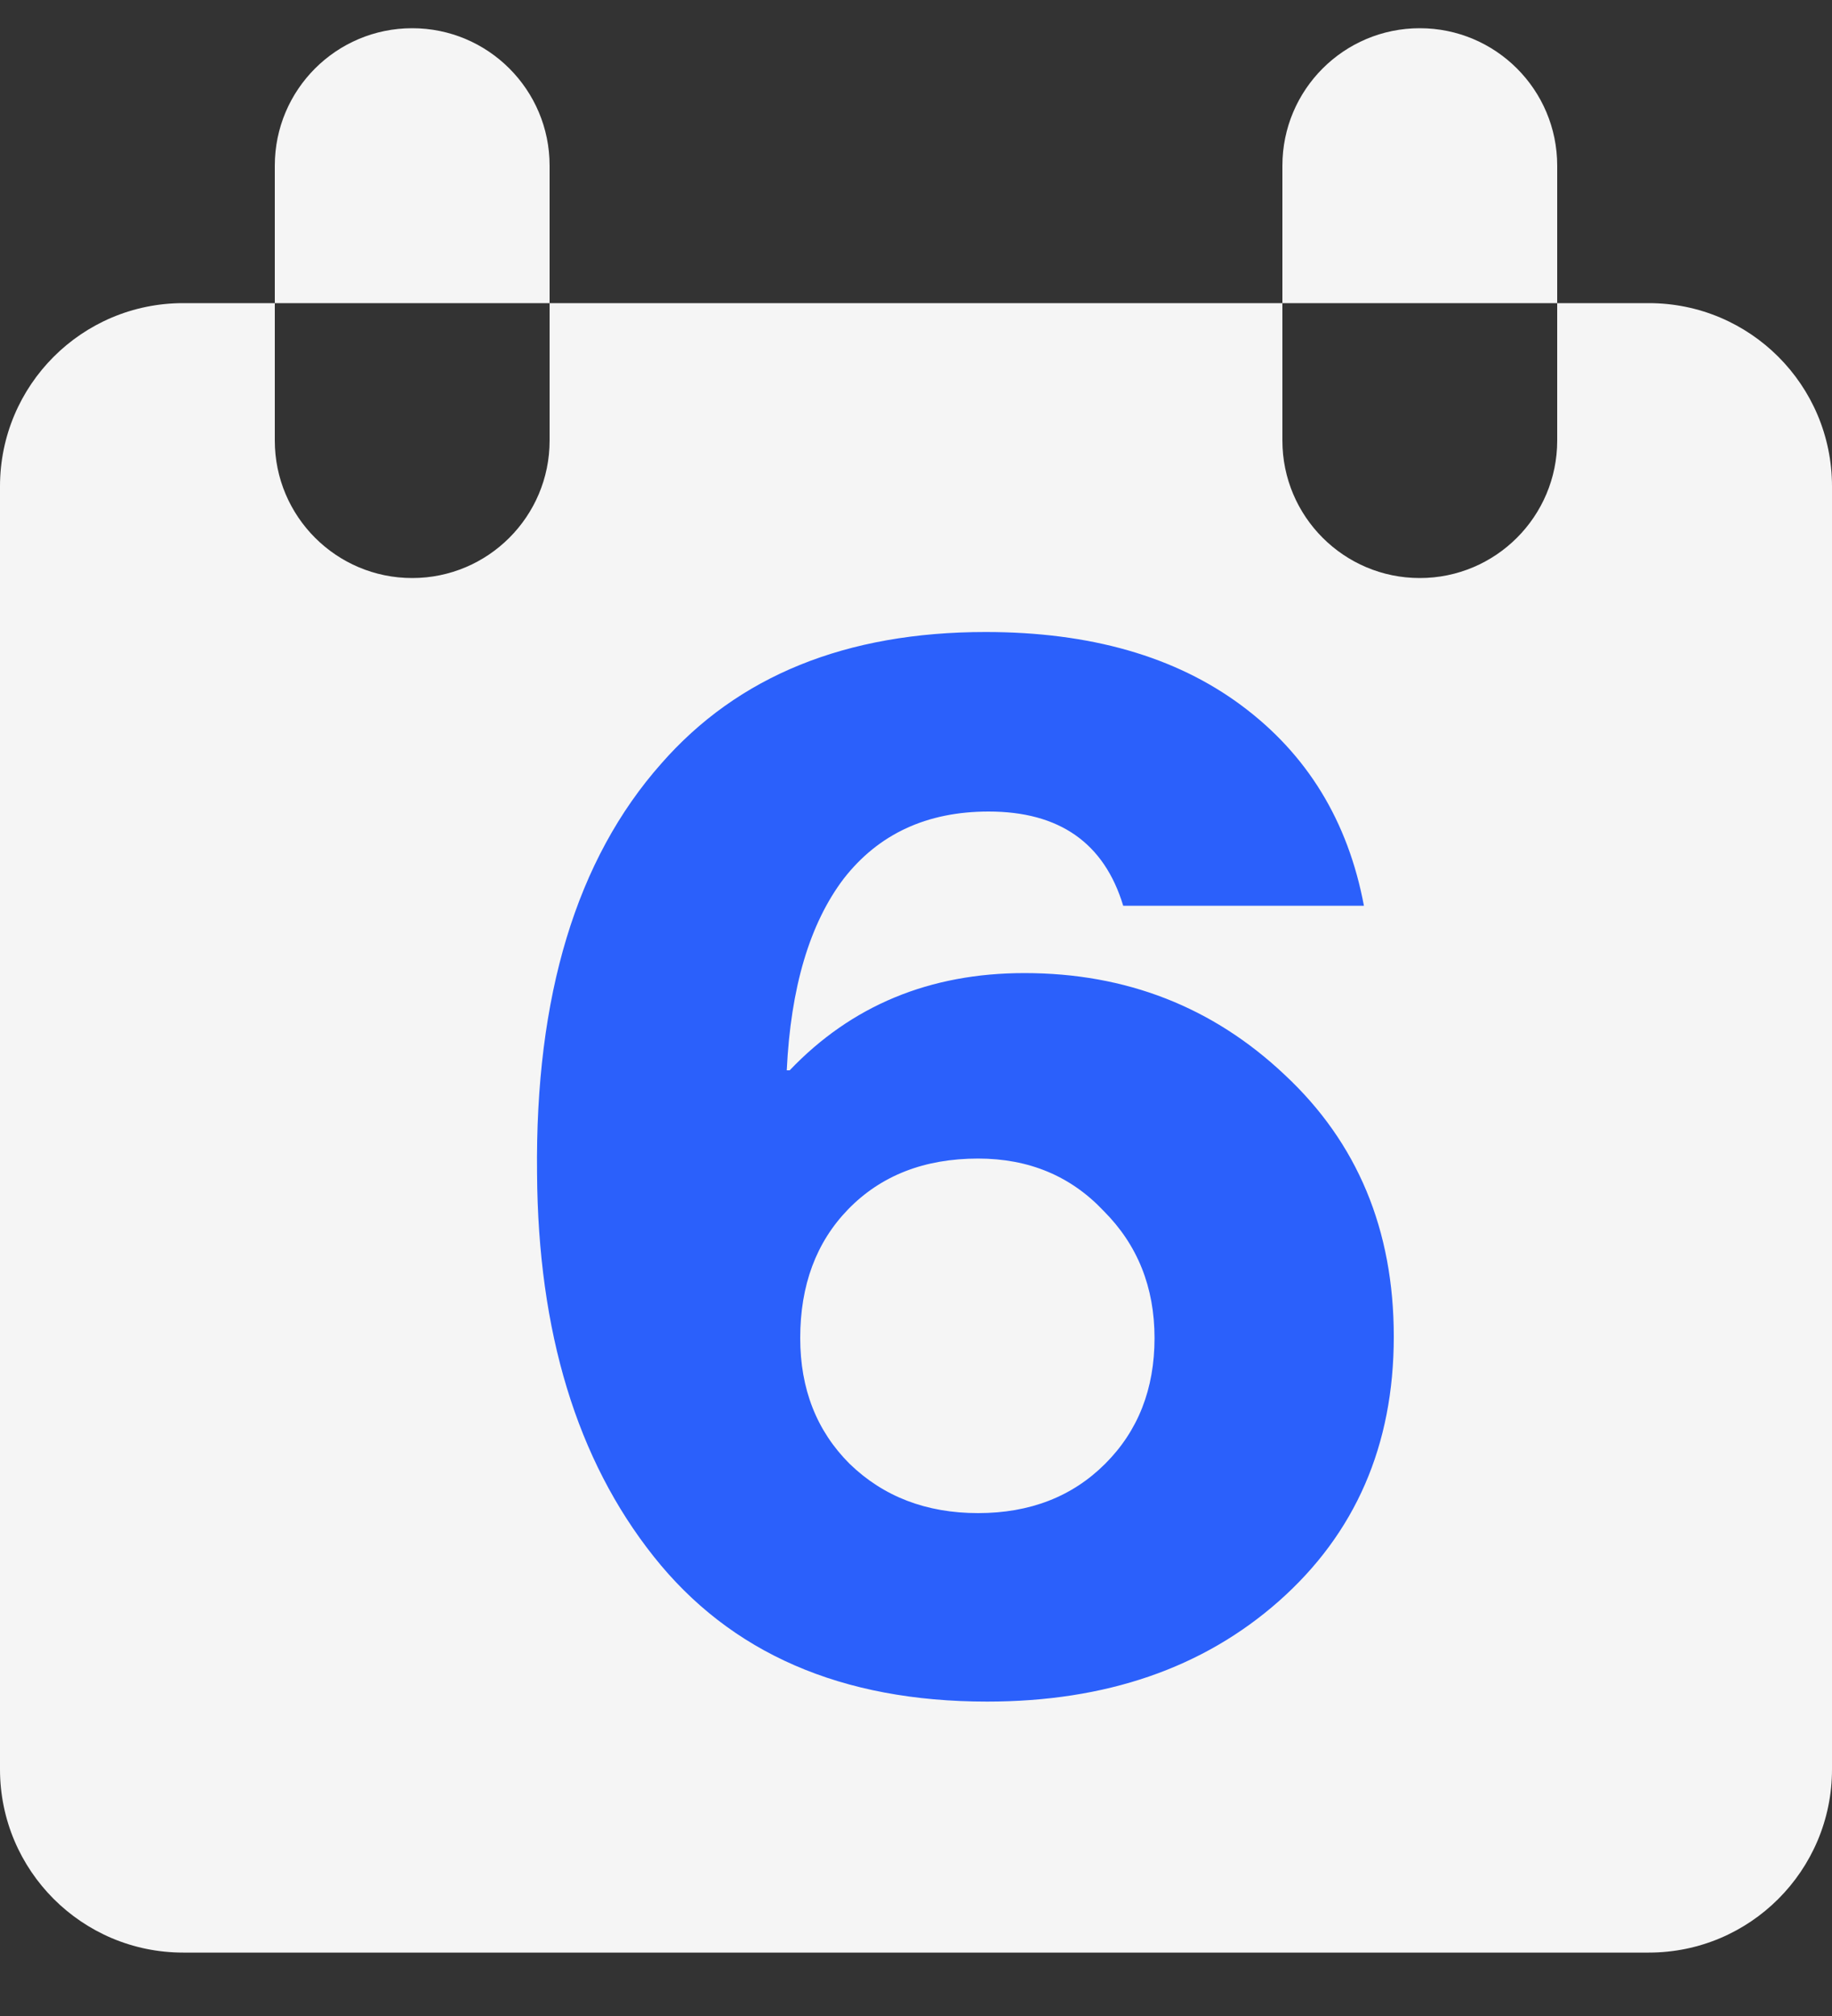
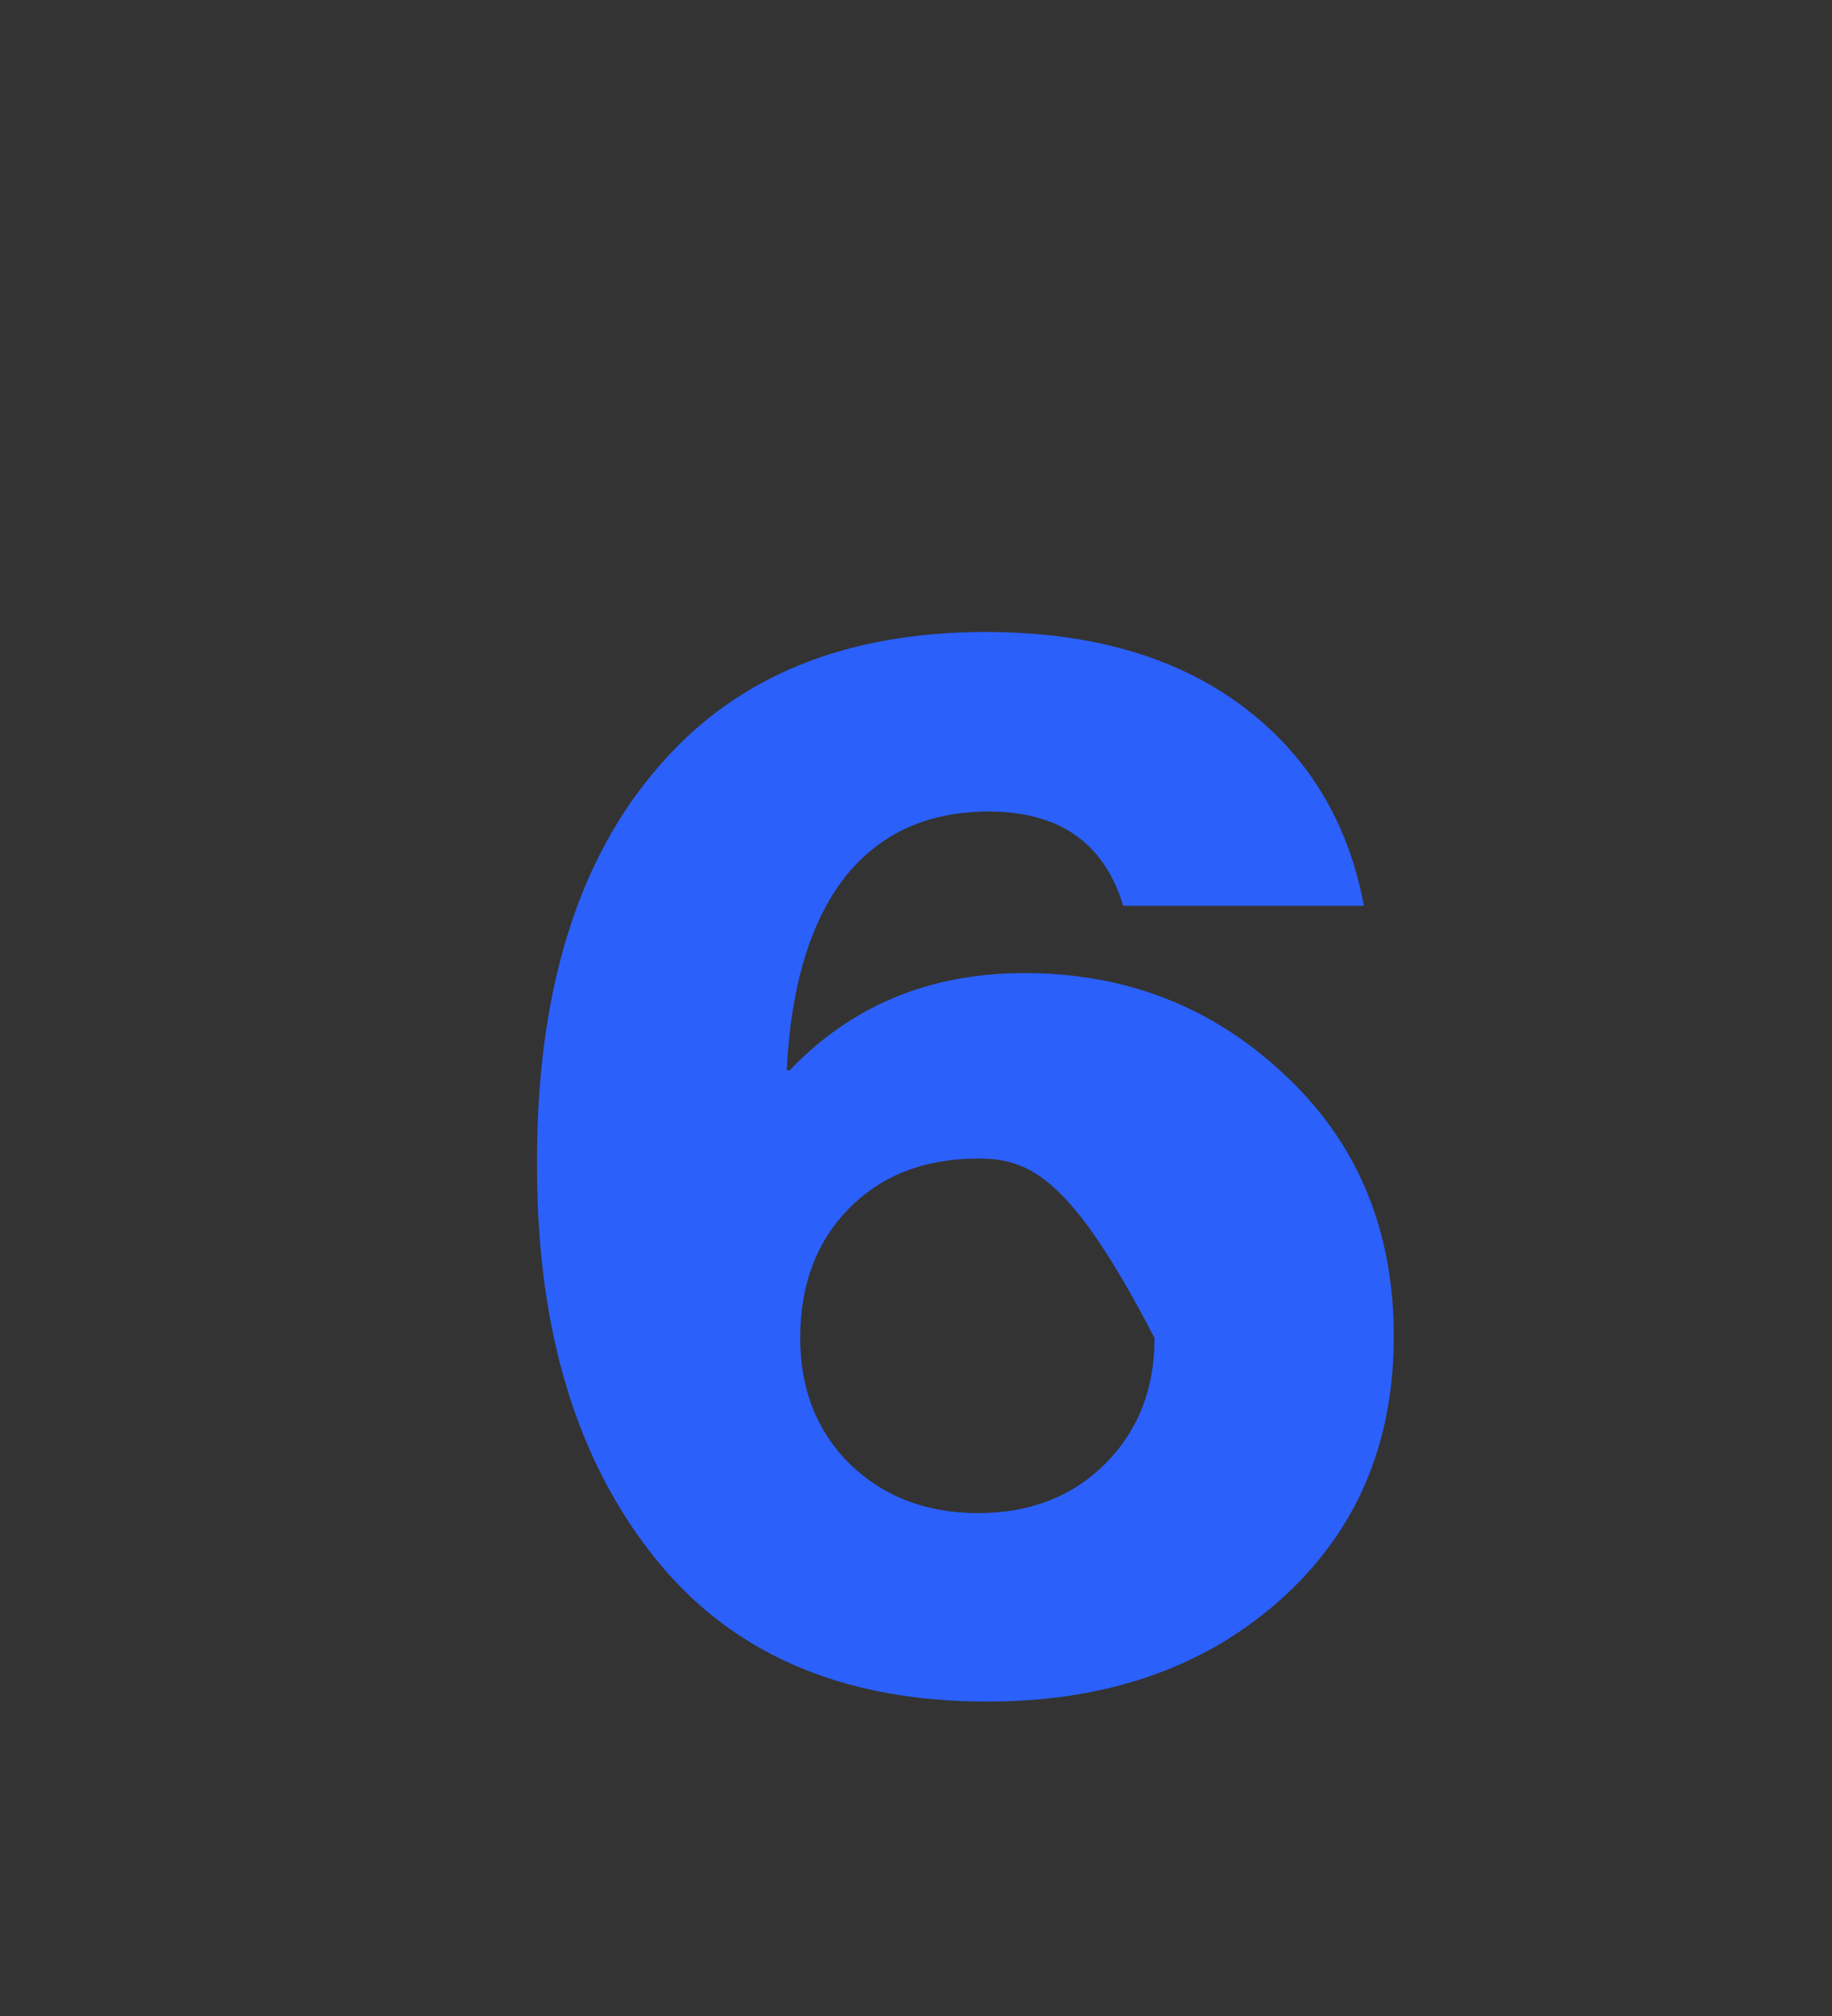
<svg xmlns="http://www.w3.org/2000/svg" width="20" height="22" viewBox="0 0 20 22" fill="none">
  <rect x="0" y="0" width="20" height="22" fill="#333333" stroke="none" />
-   <path d="M3 4.808C3 5.636 3.672 6.308 4.5 6.308C5.328 6.308 6 5.636 6 4.808V3.308H14V4.808C14 5.636 14.672 6.308 15.5 6.308C16.328 6.308 17 5.636 17 4.808V3.308H18C19.105 3.308 20 4.203 20 5.308V19.308C20 20.412 19.105 21.308 18 21.308H2C0.895 21.308 8.05333e-09 20.412 0 19.308V5.308C0 4.203 0.895 3.308 2 3.308H3V4.808ZM4.5 0.308C5.328 0.308 6 0.979 6 1.808V3.308H3V1.808C3 0.979 3.672 0.308 4.5 0.308ZM15.5 0.308C16.328 0.308 17 0.979 17 1.808V3.308H14V1.808C14 0.979 14.672 0.308 15.5 0.308Z" fill="#F5F5F5" />
-   <path d="M10.776 18.569C9.187 18.569 7.974 18.041 7.136 16.985C6.298 15.93 5.874 14.537 5.863 12.806C5.841 10.869 6.293 9.378 7.218 8.334C8.056 7.376 9.236 6.897 10.76 6.897C11.902 6.897 12.833 7.164 13.551 7.697C14.27 8.23 14.716 8.959 14.89 9.884H12.262C12.055 9.199 11.565 8.856 10.793 8.856C10.118 8.856 9.59 9.101 9.209 9.591C8.839 10.08 8.632 10.777 8.589 11.68H8.621C9.296 10.973 10.15 10.619 11.184 10.619C12.294 10.619 13.241 10.989 14.025 11.729C14.819 12.469 15.216 13.421 15.216 14.586C15.216 15.772 14.797 16.735 13.959 17.475C13.132 18.204 12.071 18.569 10.776 18.569ZM9.274 15.973C9.644 16.332 10.112 16.512 10.678 16.512C11.244 16.512 11.707 16.332 12.066 15.973C12.425 15.614 12.604 15.157 12.604 14.602C12.604 14.047 12.419 13.585 12.049 13.215C11.69 12.834 11.233 12.643 10.678 12.643C10.091 12.643 9.617 12.828 9.258 13.198C8.91 13.557 8.736 14.025 8.736 14.602C8.736 15.157 8.915 15.614 9.274 15.973Z" fill="#2B60FB" />
+   <path d="M10.776 18.569C9.187 18.569 7.974 18.041 7.136 16.985C6.298 15.93 5.874 14.537 5.863 12.806C5.841 10.869 6.293 9.378 7.218 8.334C8.056 7.376 9.236 6.897 10.76 6.897C11.902 6.897 12.833 7.164 13.551 7.697C14.27 8.23 14.716 8.959 14.89 9.884H12.262C12.055 9.199 11.565 8.856 10.793 8.856C10.118 8.856 9.59 9.101 9.209 9.591C8.839 10.08 8.632 10.777 8.589 11.68H8.621C9.296 10.973 10.15 10.619 11.184 10.619C12.294 10.619 13.241 10.989 14.025 11.729C14.819 12.469 15.216 13.421 15.216 14.586C15.216 15.772 14.797 16.735 13.959 17.475C13.132 18.204 12.071 18.569 10.776 18.569ZM9.274 15.973C9.644 16.332 10.112 16.512 10.678 16.512C11.244 16.512 11.707 16.332 12.066 15.973C12.425 15.614 12.604 15.157 12.604 14.602C11.69 12.834 11.233 12.643 10.678 12.643C10.091 12.643 9.617 12.828 9.258 13.198C8.91 13.557 8.736 14.025 8.736 14.602C8.736 15.157 8.915 15.614 9.274 15.973Z" fill="#2B60FB" />
</svg>